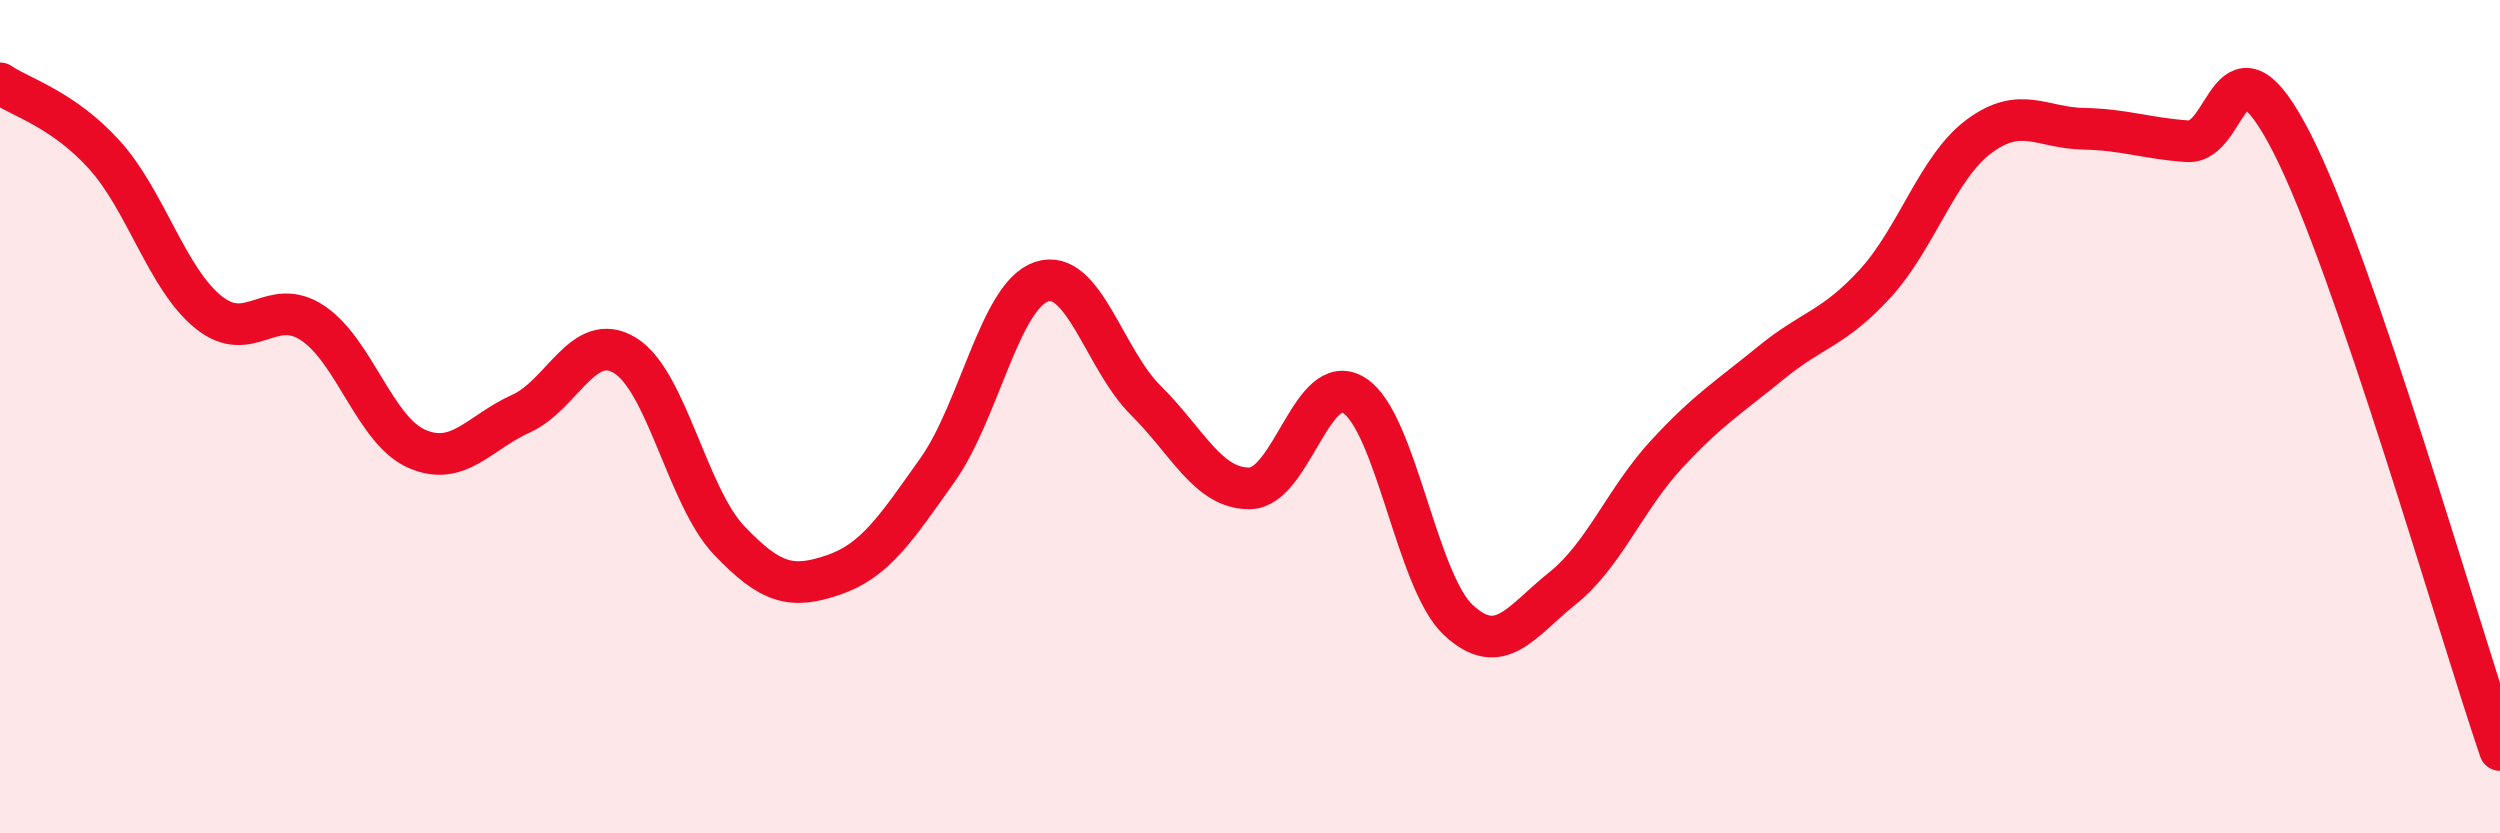
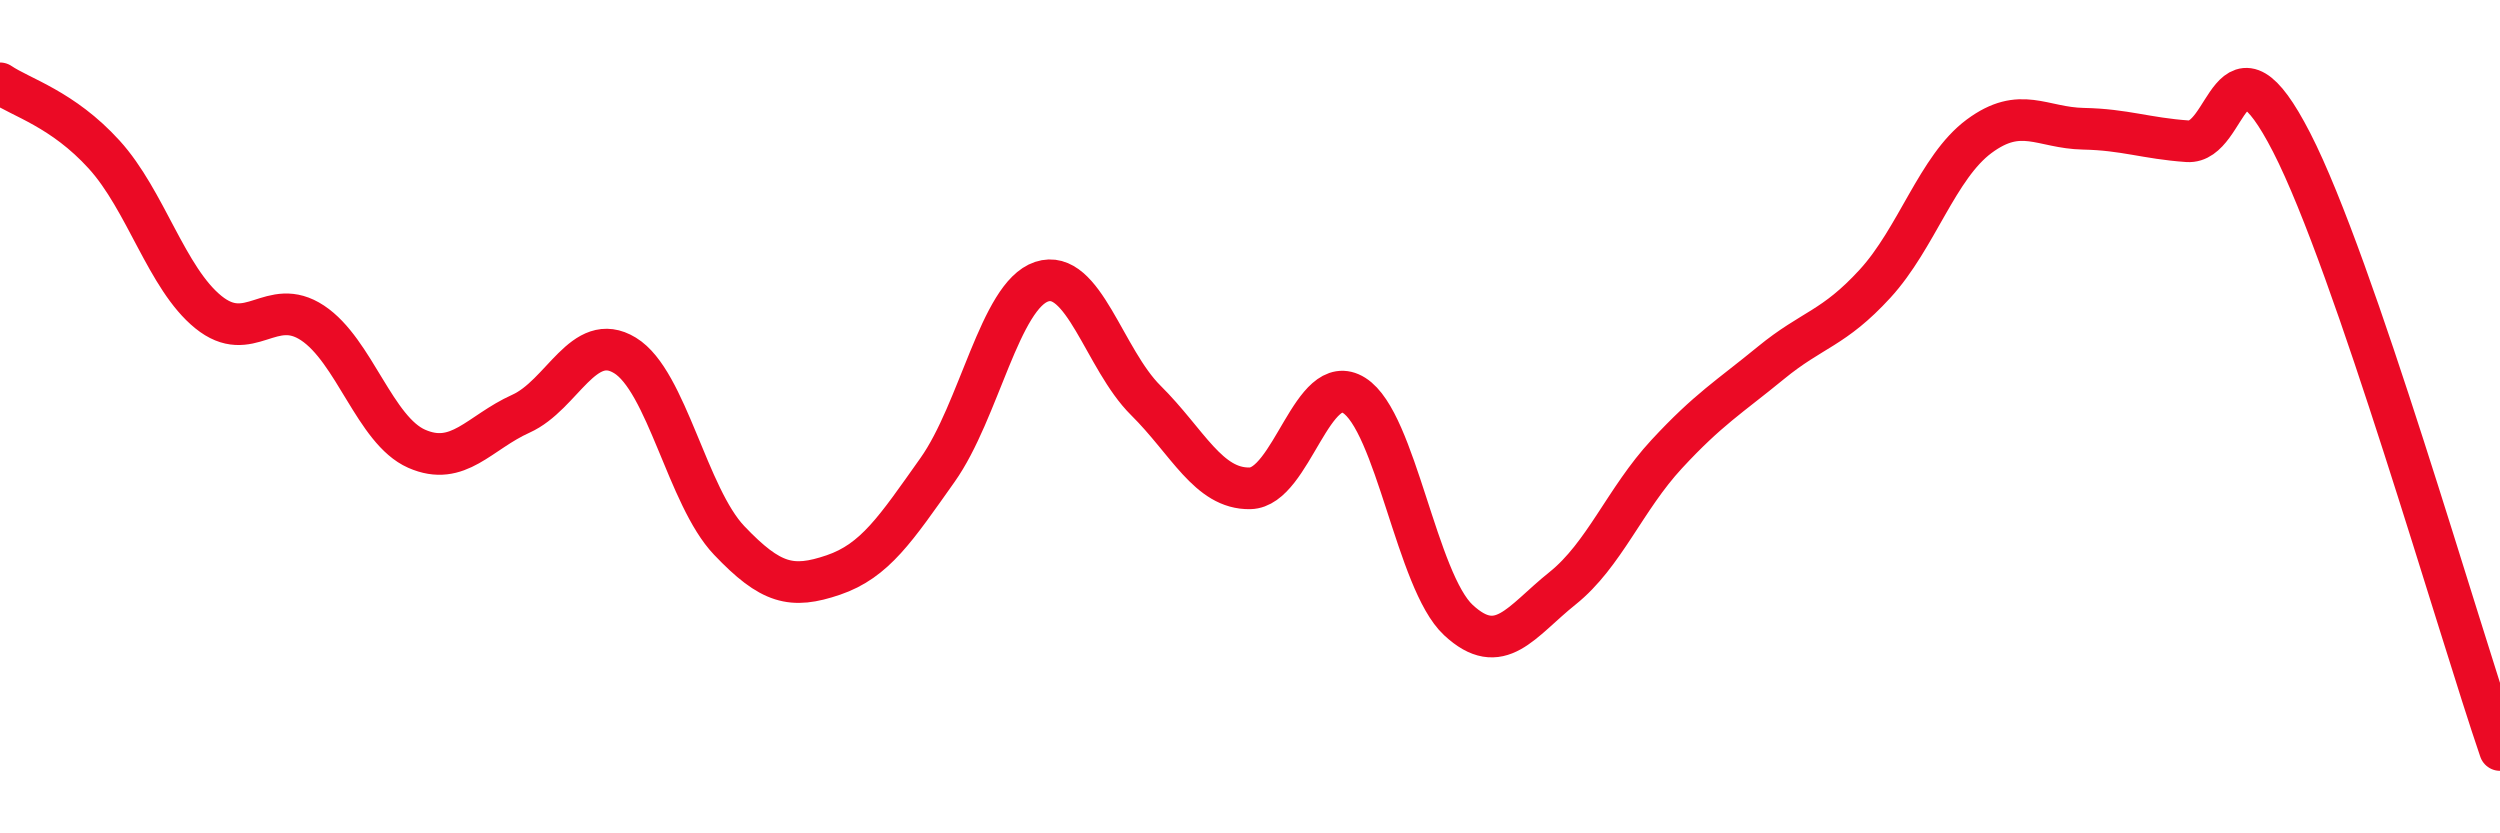
<svg xmlns="http://www.w3.org/2000/svg" width="60" height="20" viewBox="0 0 60 20">
-   <path d="M 0,2 C 0.5,2.34 1.5,2.61 2.5,3.71 C 3.5,4.81 4,6.68 5,7.49 C 6,8.3 6.5,7.09 7.5,7.75 C 8.5,8.41 9,10.33 10,10.77 C 11,11.21 11.5,10.38 12.5,9.93 C 13.5,9.48 14,7.92 15,8.53 C 16,9.14 16.5,11.92 17.5,12.97 C 18.5,14.02 19,14.14 20,13.8 C 21,13.46 21.5,12.69 22.5,11.28 C 23.5,9.87 24,7.09 25,6.76 C 26,6.43 26.5,8.62 27.5,9.61 C 28.5,10.6 29,11.74 30,11.72 C 31,11.7 31.5,8.86 32.5,9.49 C 33.5,10.12 34,13.95 35,14.88 C 36,15.81 36.5,14.92 37.5,14.12 C 38.5,13.32 39,11.98 40,10.9 C 41,9.82 41.5,9.53 42.5,8.71 C 43.5,7.89 44,7.9 45,6.81 C 46,5.72 46.5,4.01 47.5,3.27 C 48.5,2.53 49,3.07 50,3.09 C 51,3.11 51.5,3.32 52.5,3.39 C 53.5,3.46 53.5,0.5 55,3.42 C 56.5,6.34 59,15.08 60,18L60 20L0 20Z" fill="#EB0A25" opacity="0.1" stroke-linecap="round" stroke-linejoin="round" />
  <path d="M 0,2 C 0.5,2.34 1.5,2.61 2.5,3.71 C 3.5,4.81 4,6.68 5,7.49 C 6,8.3 6.5,7.09 7.5,7.75 C 8.5,8.41 9,10.33 10,10.77 C 11,11.21 11.5,10.38 12.5,9.93 C 13.5,9.48 14,7.92 15,8.53 C 16,9.14 16.5,11.92 17.5,12.97 C 18.5,14.02 19,14.14 20,13.8 C 21,13.46 21.5,12.69 22.5,11.28 C 23.5,9.87 24,7.09 25,6.76 C 26,6.43 26.5,8.62 27.5,9.61 C 28.5,10.6 29,11.74 30,11.72 C 31,11.7 31.5,8.86 32.5,9.49 C 33.5,10.12 34,13.95 35,14.88 C 36,15.81 36.5,14.92 37.5,14.12 C 38.5,13.32 39,11.98 40,10.9 C 41,9.82 41.5,9.53 42.5,8.71 C 43.5,7.89 44,7.9 45,6.81 C 46,5.72 46.5,4.01 47.5,3.27 C 48.5,2.53 49,3.07 50,3.09 C 51,3.11 51.5,3.32 52.5,3.39 C 53.5,3.46 53.5,0.5 55,3.42 C 56.5,6.34 59,15.08 60,18" stroke="#EB0A25" stroke-width="1" fill="none" stroke-linecap="round" stroke-linejoin="round" />
</svg>